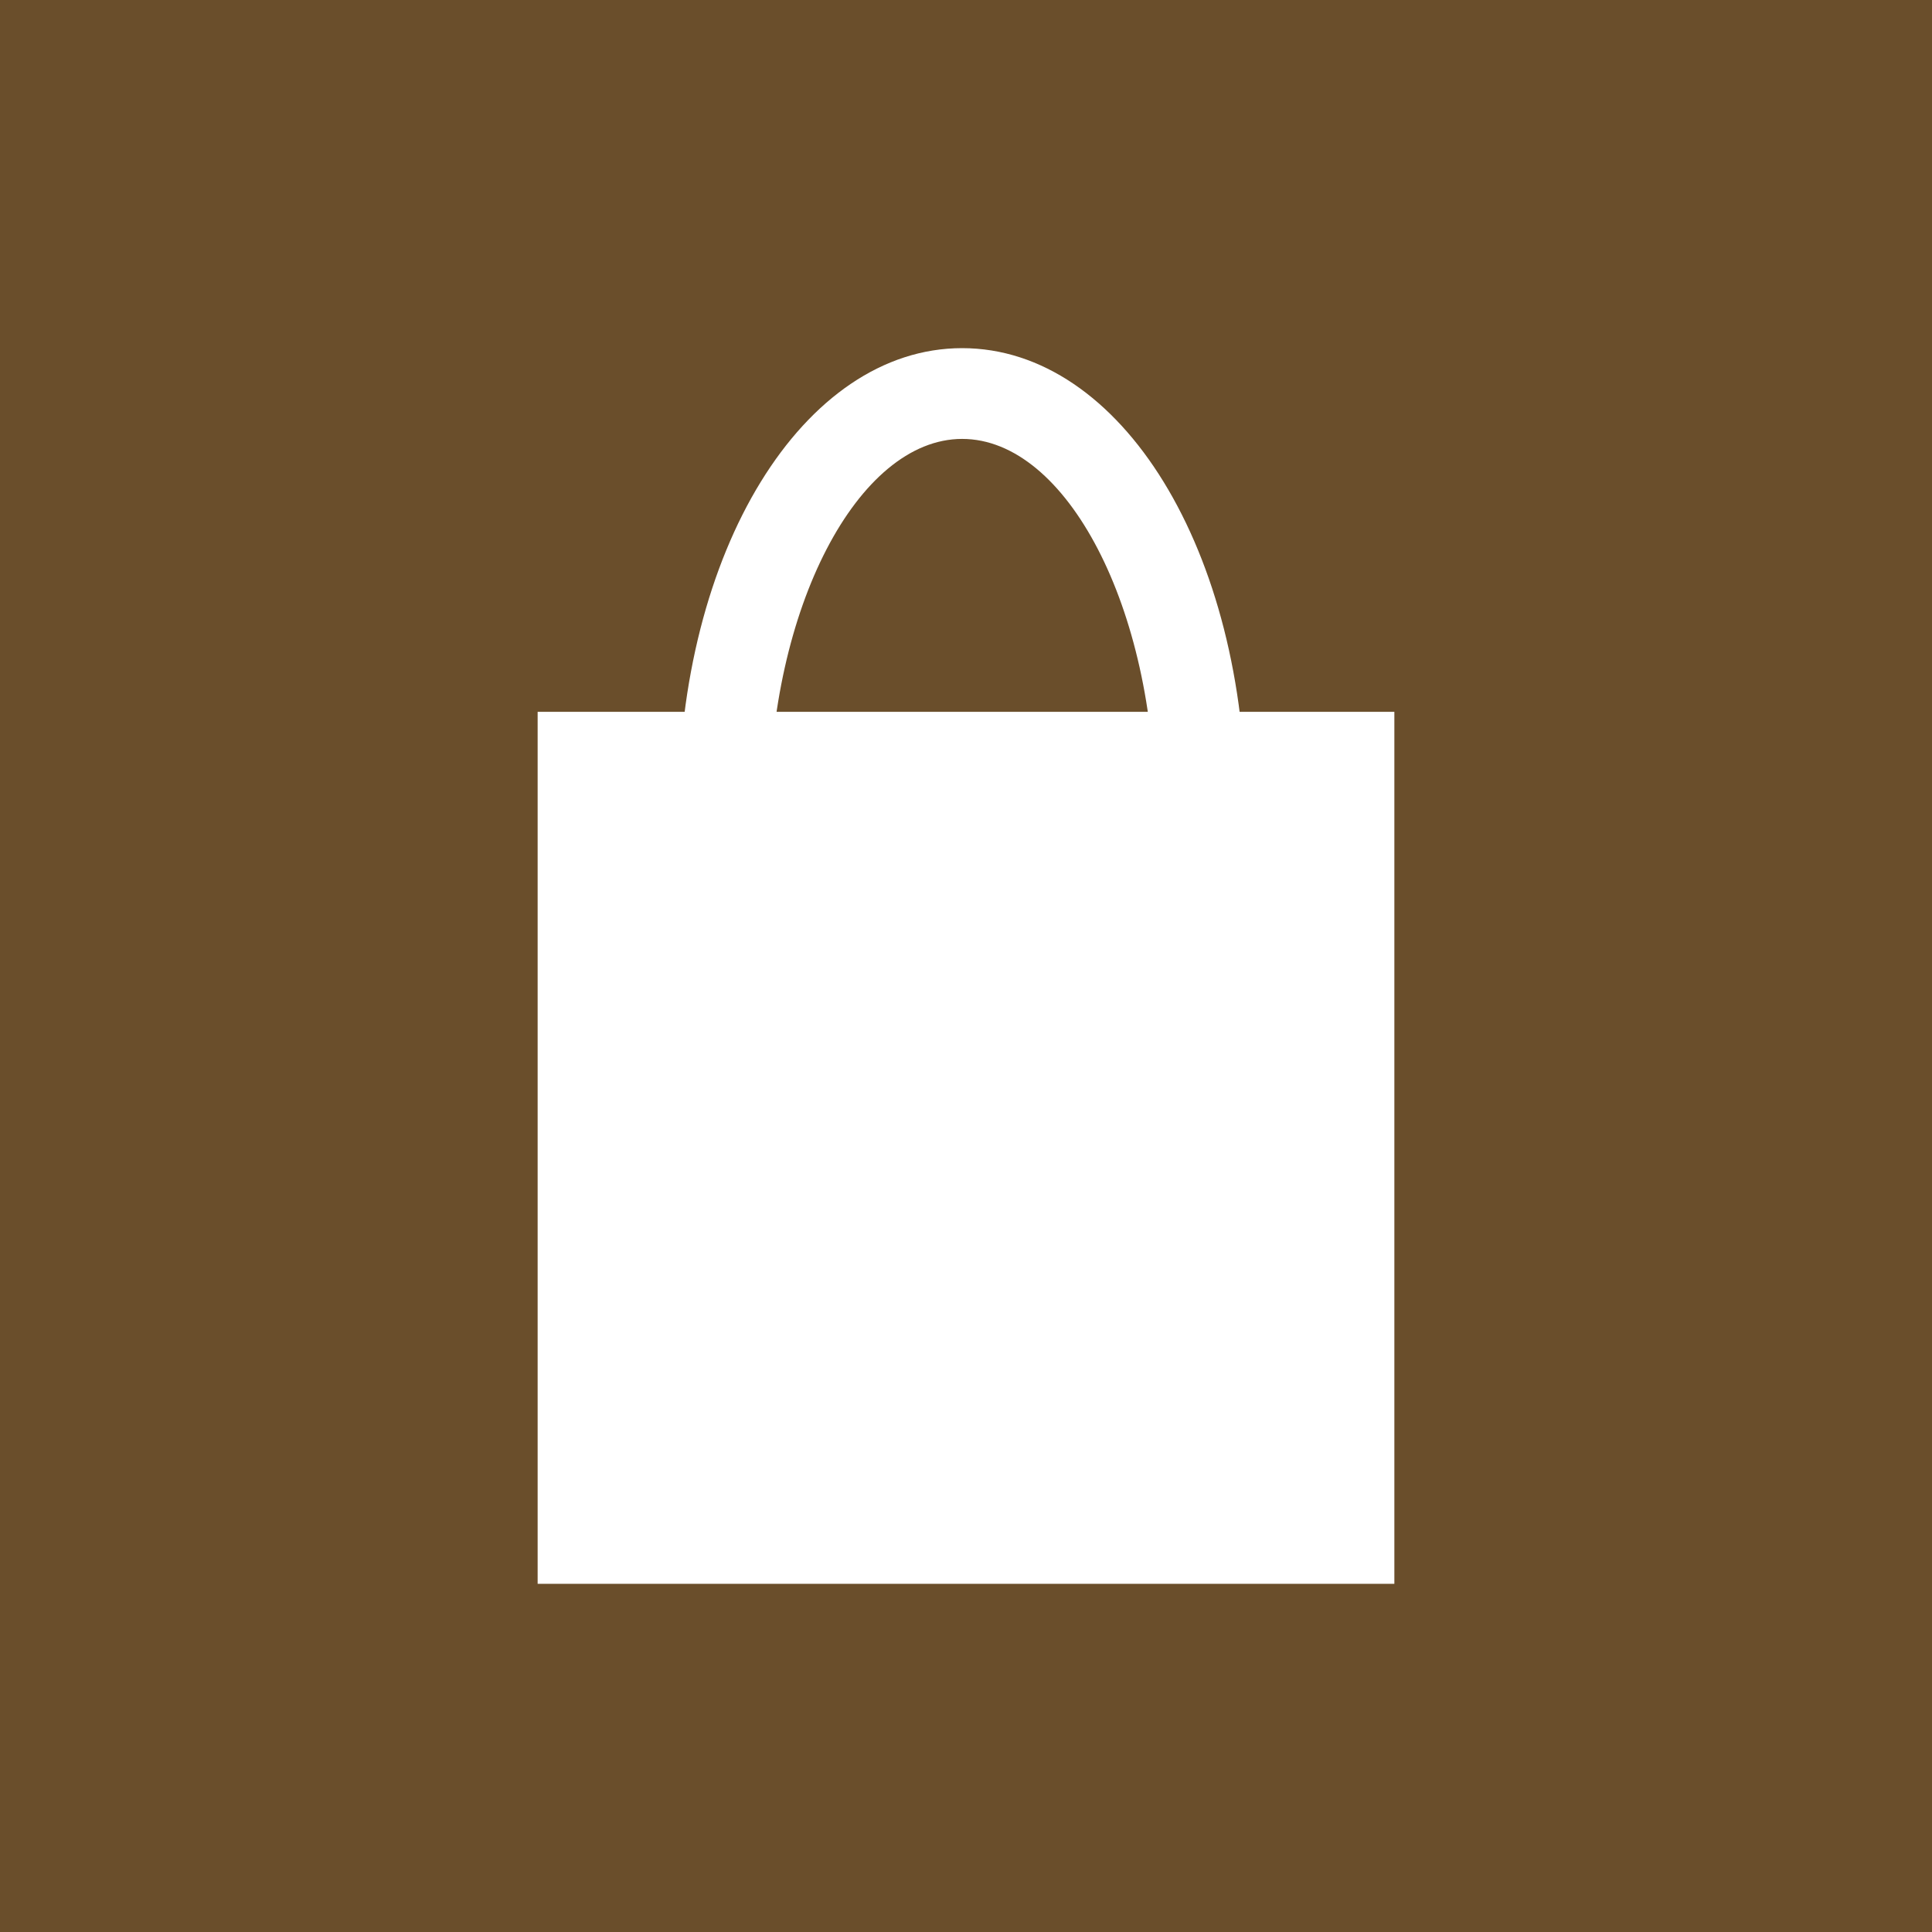
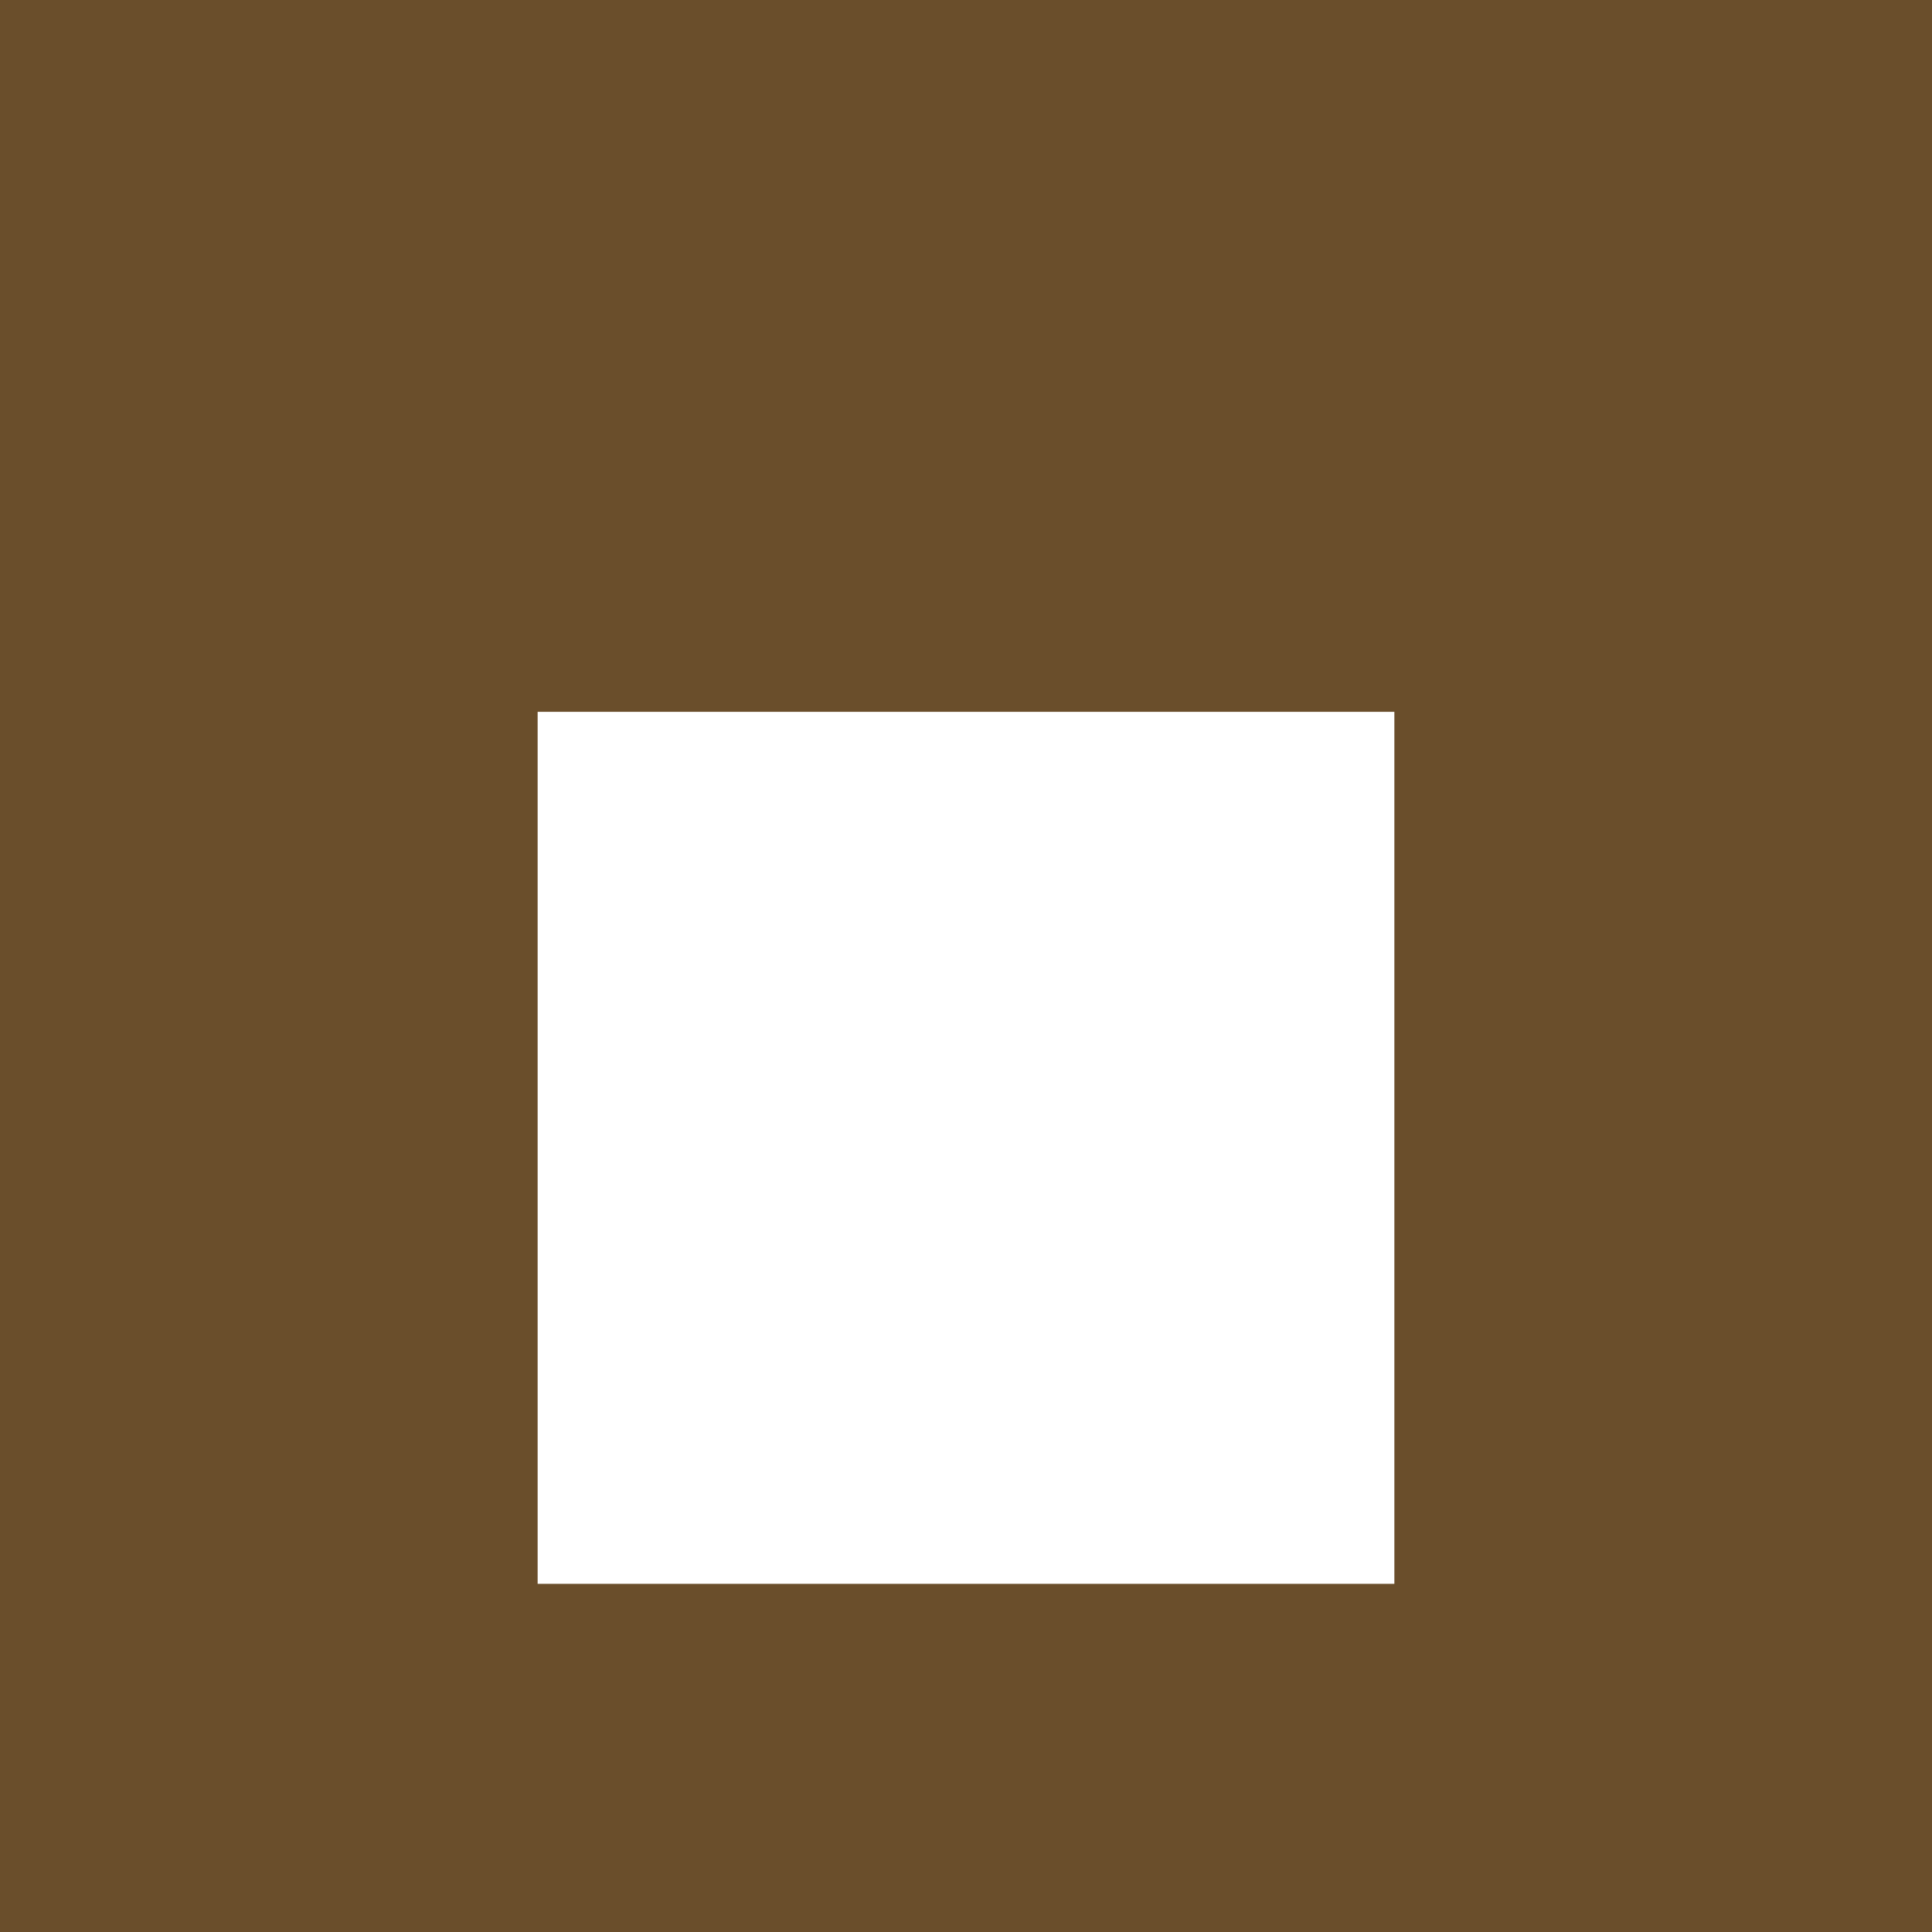
<svg xmlns="http://www.w3.org/2000/svg" version="1.1" id="Layer_1" x="0px" y="0px" width="50px" height="50px" viewBox="0 0 50 50" enable-background="new 0 0 50 50" xml:space="preserve">
  <g>
    <rect fill="#6A4E2B" width="50" height="50" />
    <g>
      <g>
        <rect x="13.914" y="18.422" fill="#FFFFFF" width="22.172" height="22.567" />
      </g>
      <g>
-         <path fill="#FFFFFF" d="M24.9,32.946c-4.113,0-7.342-5.261-7.342-11.97c0-6.718,3.229-11.966,7.342-11.966     c4.12,0,7.342,5.248,7.342,11.966C32.242,27.686,29.021,32.946,24.9,32.946z M24.9,11.359c-2.7,0-4.989,4.401-4.989,9.617     c0,5.21,2.289,9.607,4.989,9.607c2.712,0,4.991-4.397,4.991-9.607C29.892,15.761,27.612,11.359,24.9,11.359z" />
-       </g>
+         </g>
      <g>
        <path fill="#FFFFFF" d="M29.604,32.654c0,1.182-0.474,2.133-1.412,2.857c-0.939,0.735-2.112,1.108-3.515,1.108     c-1.507,0-2.899-0.415-4.188-1.231l0.767-1.626c1.079,0.818,2.253,1.233,3.53,1.233c0.934,0,1.664-0.209,2.2-0.621     c0.521-0.404,0.787-0.954,0.787-1.627c0-1.149-0.907-2.007-2.731-2.6c-2.675-0.847-4.015-2.163-4.015-3.931     c0-1.069,0.416-1.947,1.256-2.631c0.834-0.693,1.925-1.045,3.275-1.045c1.35,0,2.518,0.299,3.509,0.92L28.29,24.88     c-0.948-0.477-1.872-0.714-2.759-0.714c-0.823,0-1.48,0.185-1.981,0.56c-0.506,0.36-0.761,0.819-0.761,1.356     c0,1.035,0.918,1.854,2.753,2.442c1.481,0.478,2.534,1.025,3.14,1.656C29.296,30.804,29.604,31.63,29.604,32.654z" />
      </g>
    </g>
  </g>
</svg>